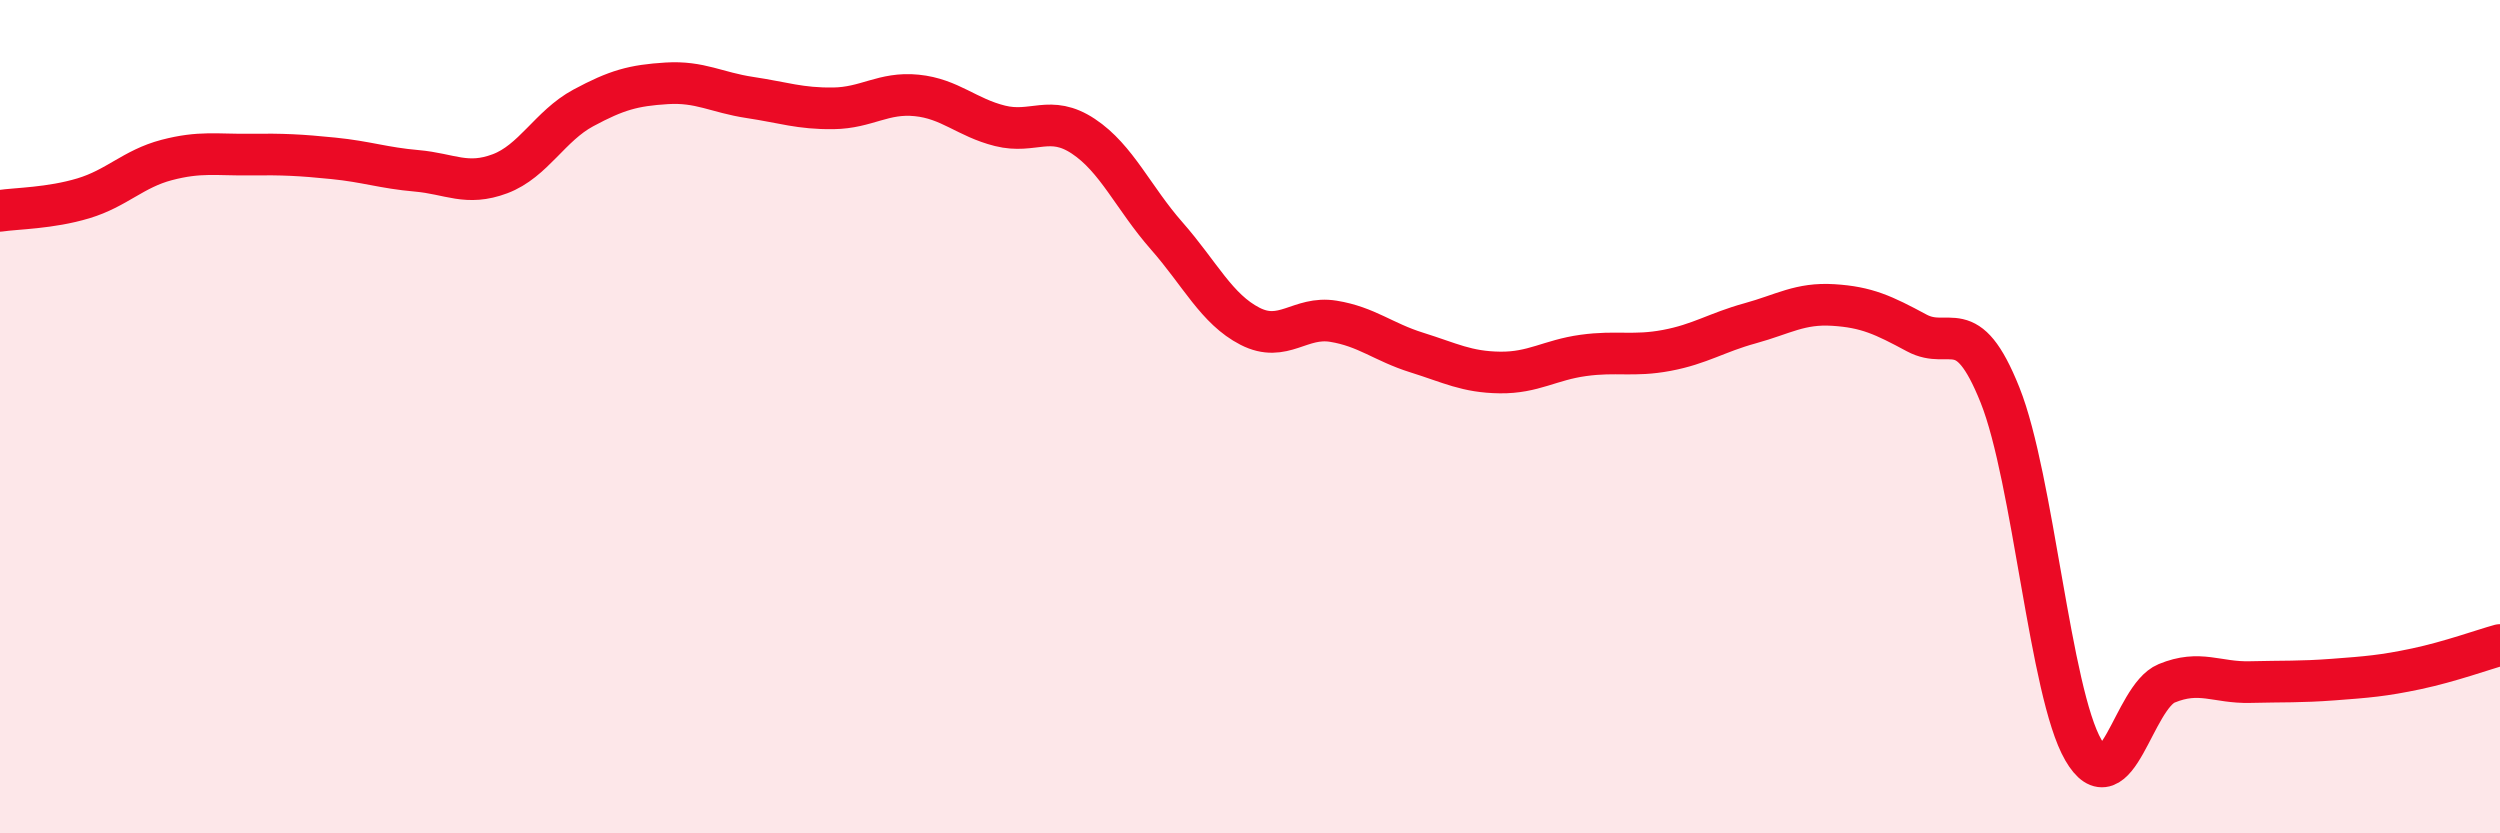
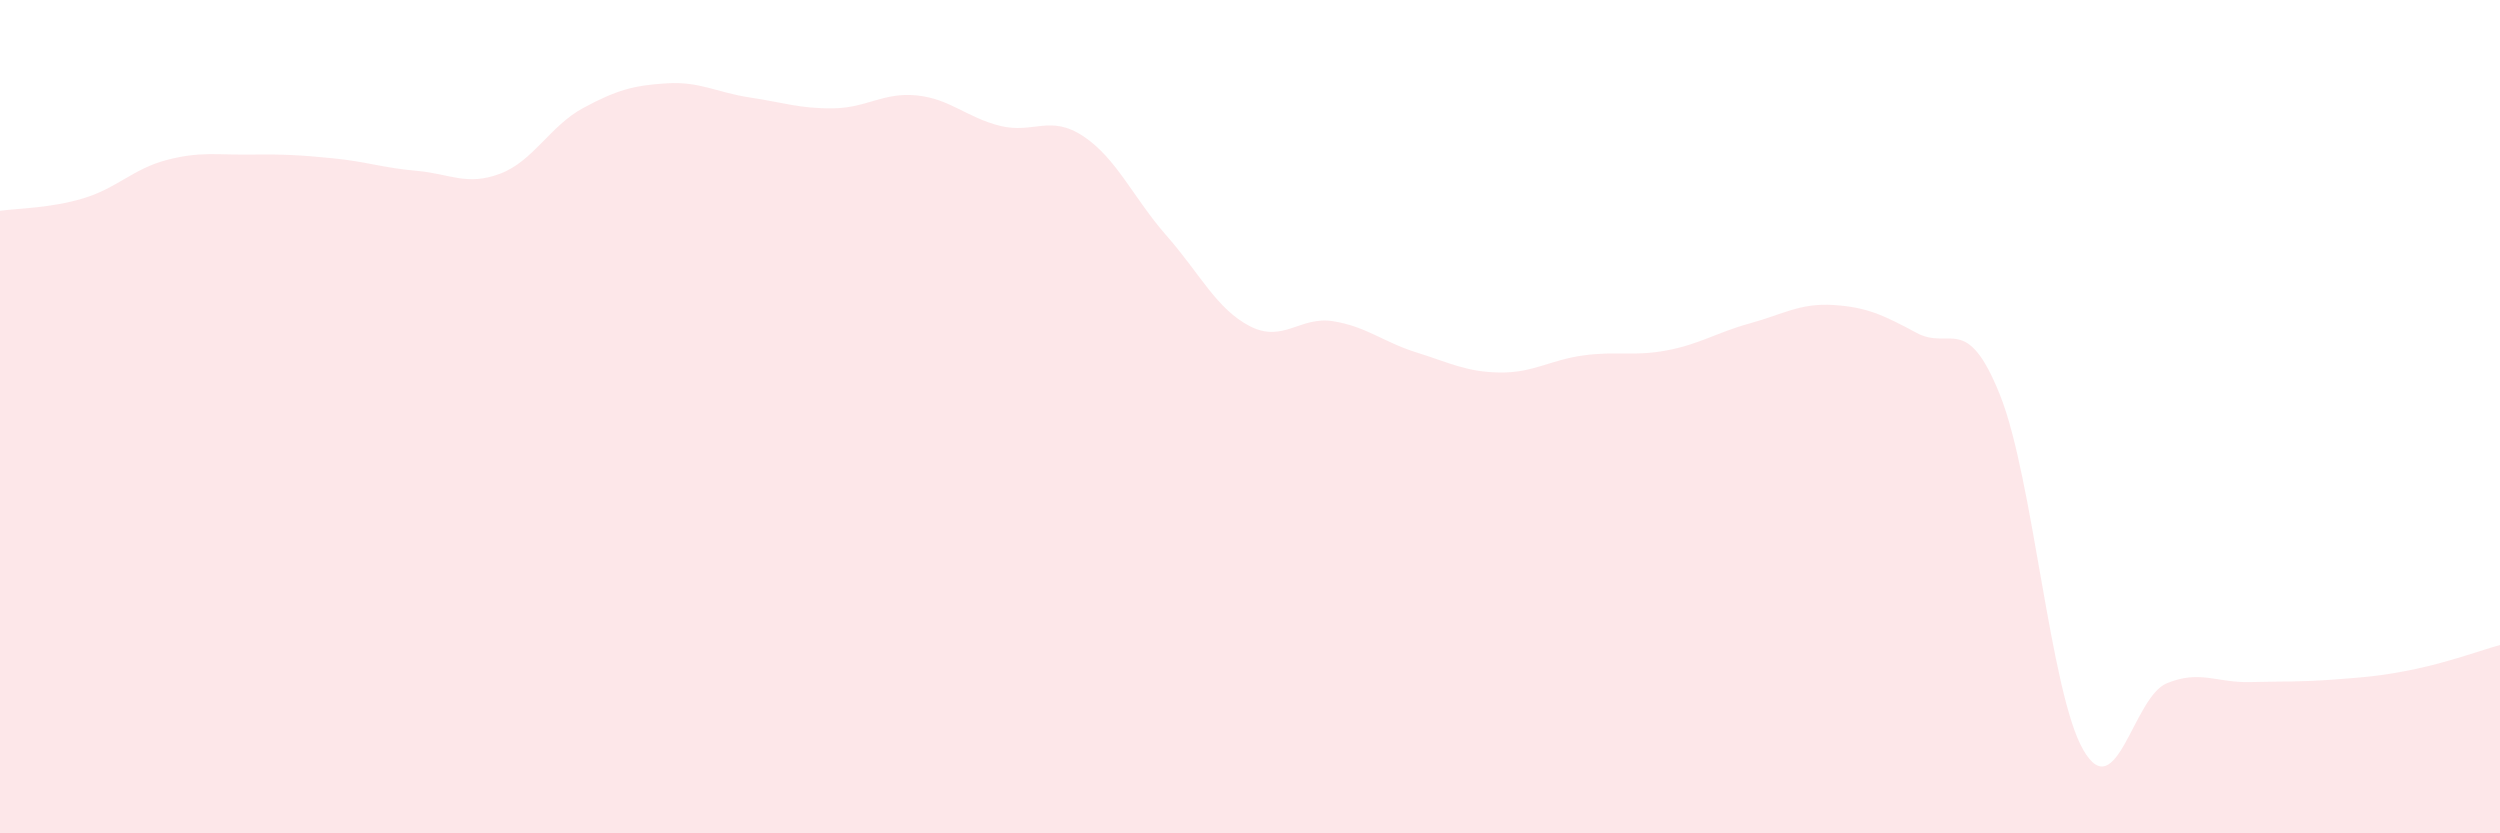
<svg xmlns="http://www.w3.org/2000/svg" width="60" height="20" viewBox="0 0 60 20">
  <path d="M 0,5.06 C 0.4,5 1.2,5 2,4.76 C 2.8,4.52 3.2,4.05 4,3.84 C 4.8,3.63 5.2,3.72 6,3.71 C 6.8,3.7 7.2,3.72 8,3.8 C 8.8,3.88 9.2,4.03 10,4.1 C 10.8,4.17 11.2,4.47 12,4.17 C 12.8,3.87 13.2,3.02 14,2.59 C 14.8,2.16 15.2,2.05 16,2 C 16.8,1.95 17.2,2.22 18,2.34 C 18.8,2.46 19.2,2.61 20,2.6 C 20.8,2.59 21.2,2.21 22,2.29 C 22.8,2.37 23.2,2.82 24,3.02 C 24.8,3.22 25.2,2.74 26,3.27 C 26.8,3.8 27.2,4.75 28,5.66 C 28.8,6.57 29.2,7.42 30,7.83 C 30.8,8.24 31.2,7.58 32,7.71 C 32.8,7.84 33.2,8.21 34,8.46 C 34.8,8.71 35.2,8.93 36,8.94 C 36.8,8.95 37.2,8.64 38,8.53 C 38.8,8.42 39.2,8.56 40,8.41 C 40.8,8.26 41.2,7.98 42,7.76 C 42.8,7.54 43.2,7.27 44,7.32 C 44.8,7.37 45.2,7.56 46,7.99 C 46.8,8.42 47.2,7.48 48,9.48 C 48.8,11.48 49.2,16.62 50,18 C 50.8,19.38 51.2,16.73 52,16.4 C 52.8,16.07 53.2,16.39 54,16.37 C 54.8,16.35 55.2,16.37 56,16.31 C 56.8,16.25 57.2,16.22 58,16.05 C 58.8,15.88 59.6,15.59 60,15.48L60 20L0 20Z" fill="#EB0A25" opacity="0.1" stroke-linecap="round" stroke-linejoin="round" />
-   <path d="M 0,5.06 C 0.4,5 1.2,5 2,4.76 C 2.8,4.52 3.2,4.05 4,3.84 C 4.8,3.63 5.2,3.72 6,3.71 C 6.8,3.7 7.2,3.72 8,3.8 C 8.8,3.88 9.2,4.03 10,4.1 C 10.8,4.17 11.2,4.47 12,4.17 C 12.8,3.87 13.2,3.02 14,2.59 C 14.8,2.16 15.2,2.05 16,2 C 16.8,1.95 17.2,2.22 18,2.34 C 18.8,2.46 19.2,2.61 20,2.6 C 20.8,2.59 21.2,2.21 22,2.29 C 22.8,2.37 23.2,2.82 24,3.02 C 24.8,3.22 25.2,2.74 26,3.27 C 26.8,3.8 27.2,4.75 28,5.66 C 28.8,6.57 29.2,7.42 30,7.83 C 30.8,8.24 31.2,7.58 32,7.71 C 32.8,7.84 33.2,8.21 34,8.46 C 34.8,8.71 35.2,8.93 36,8.94 C 36.8,8.95 37.2,8.64 38,8.53 C 38.8,8.42 39.2,8.56 40,8.41 C 40.8,8.26 41.2,7.98 42,7.76 C 42.8,7.54 43.2,7.27 44,7.32 C 44.8,7.37 45.2,7.56 46,7.99 C 46.8,8.42 47.2,7.48 48,9.48 C 48.8,11.48 49.2,16.62 50,18 C 50.8,19.38 51.2,16.73 52,16.4 C 52.8,16.07 53.2,16.39 54,16.37 C 54.8,16.35 55.2,16.37 56,16.31 C 56.8,16.25 57.2,16.22 58,16.05 C 58.8,15.88 59.6,15.59 60,15.48" stroke="#EB0A25" stroke-width="1" fill="none" stroke-linecap="round" stroke-linejoin="round" />
</svg>